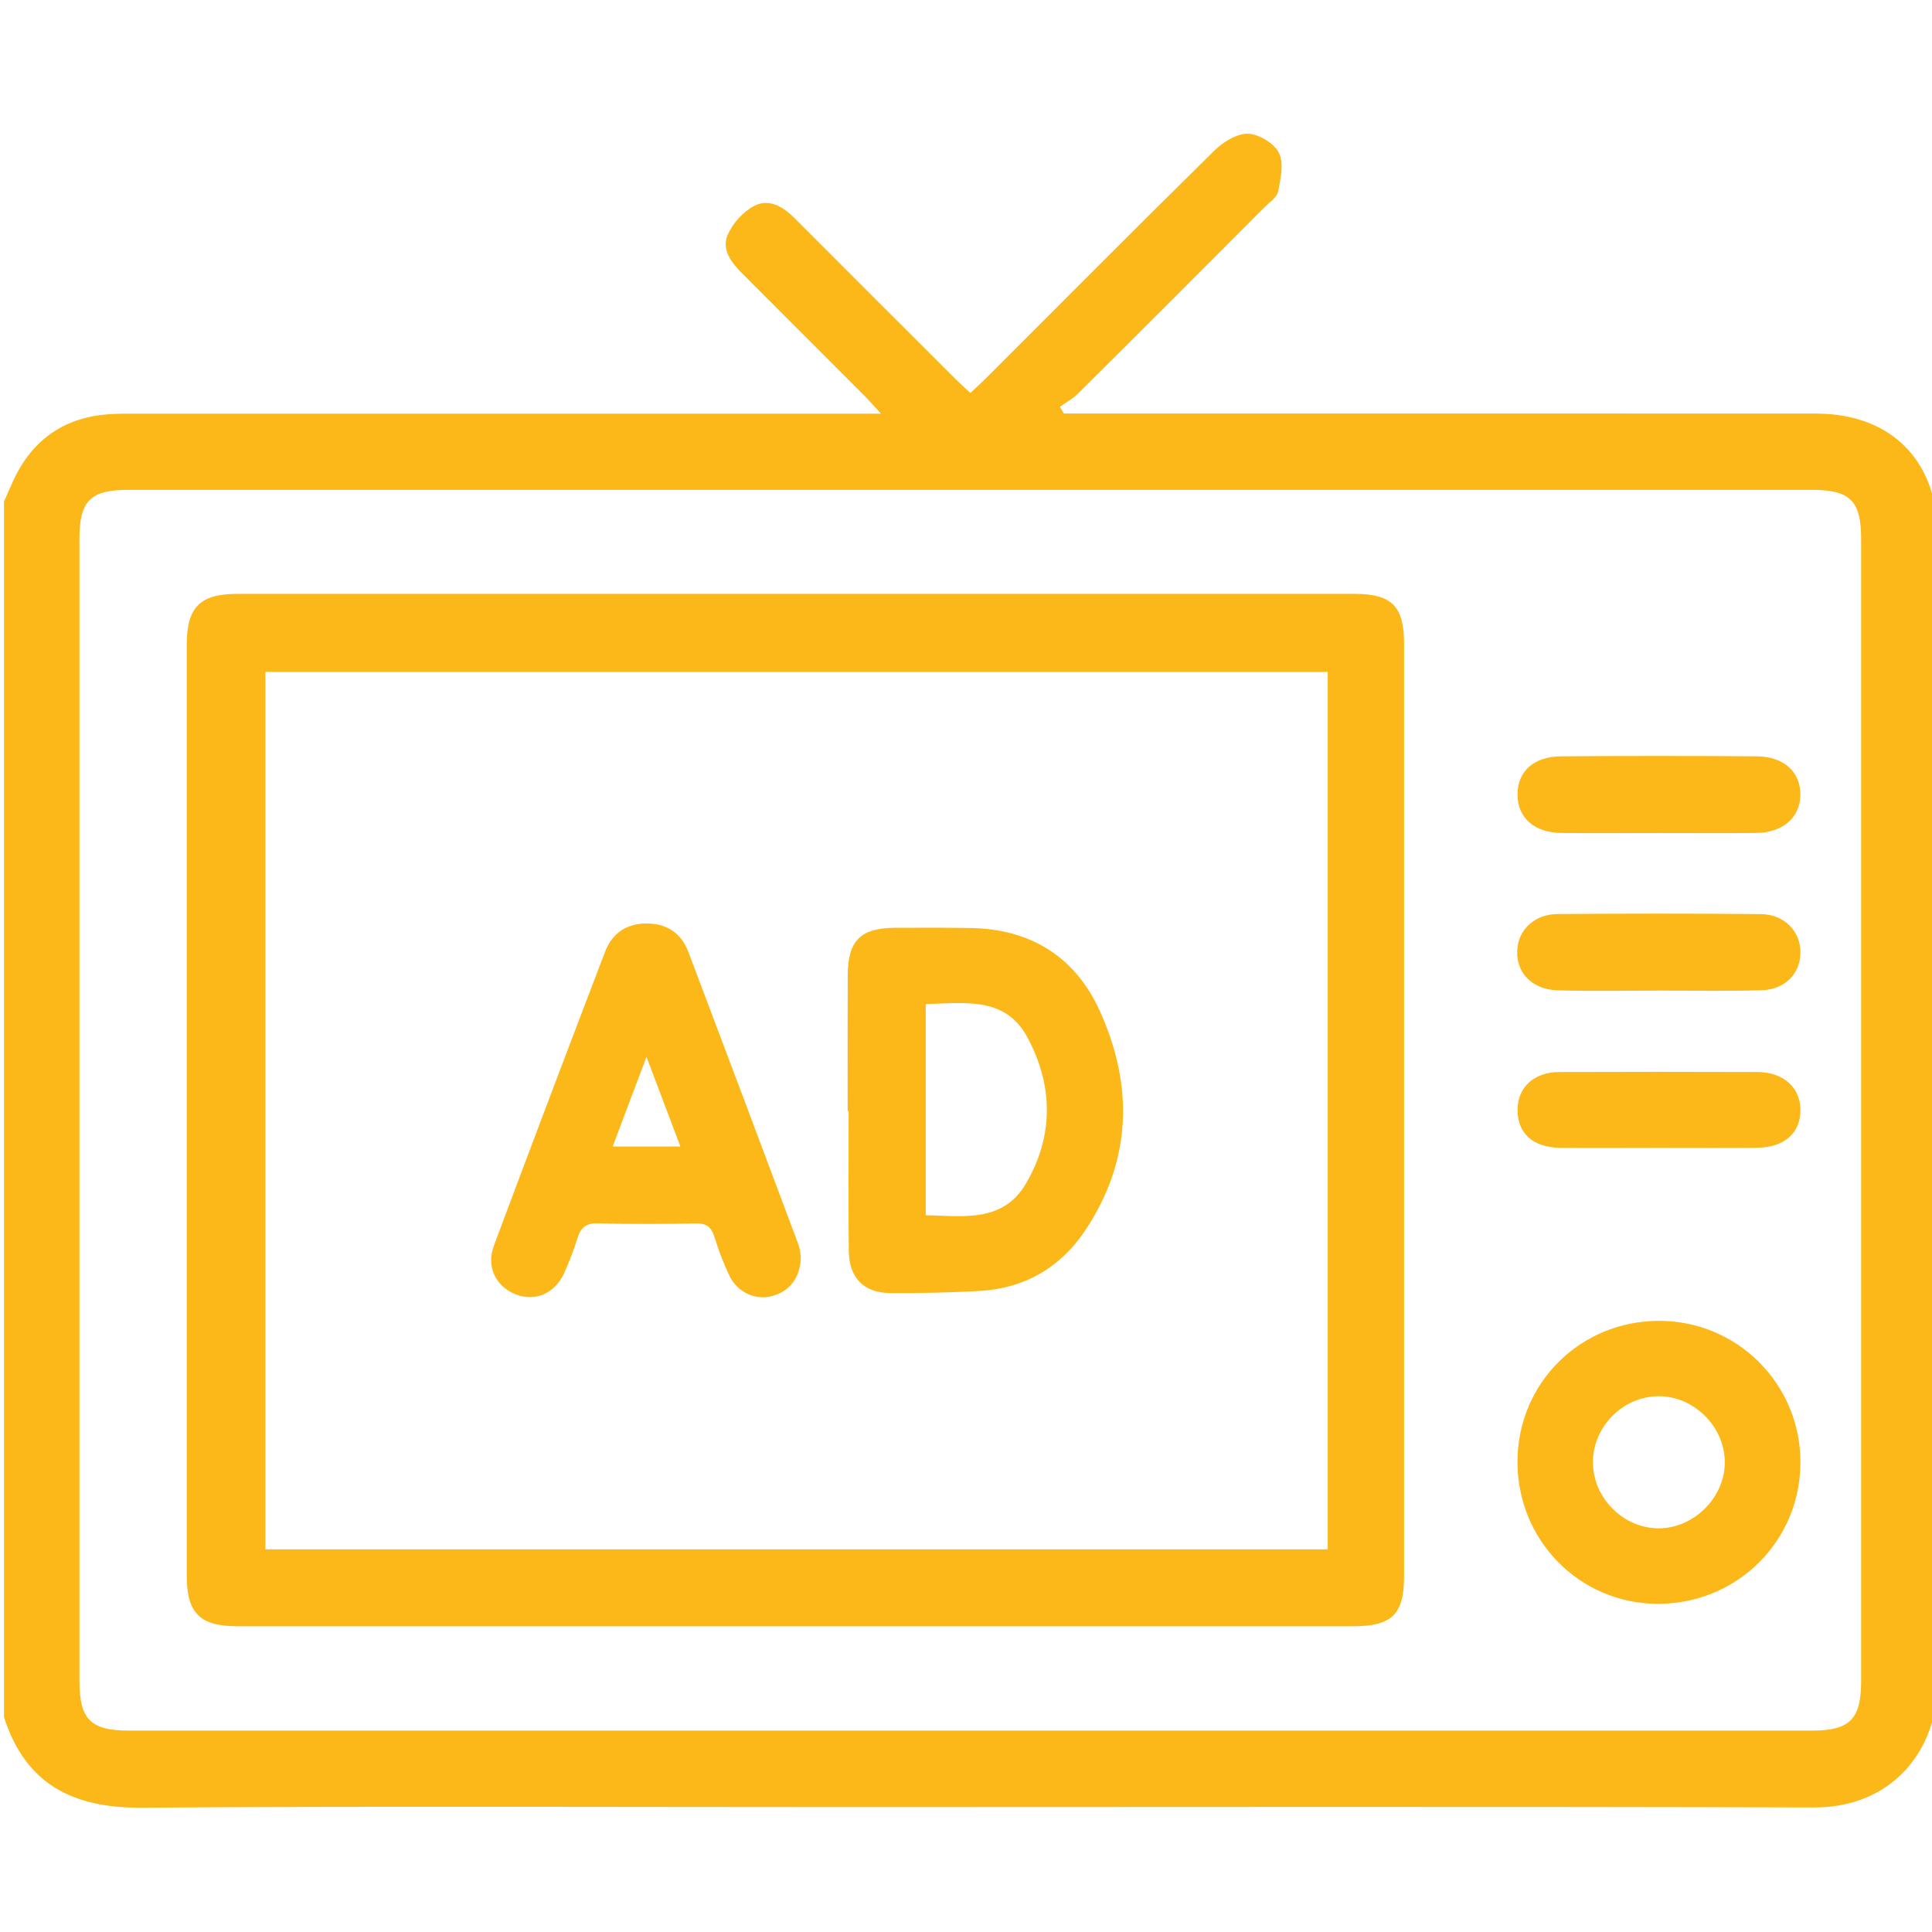
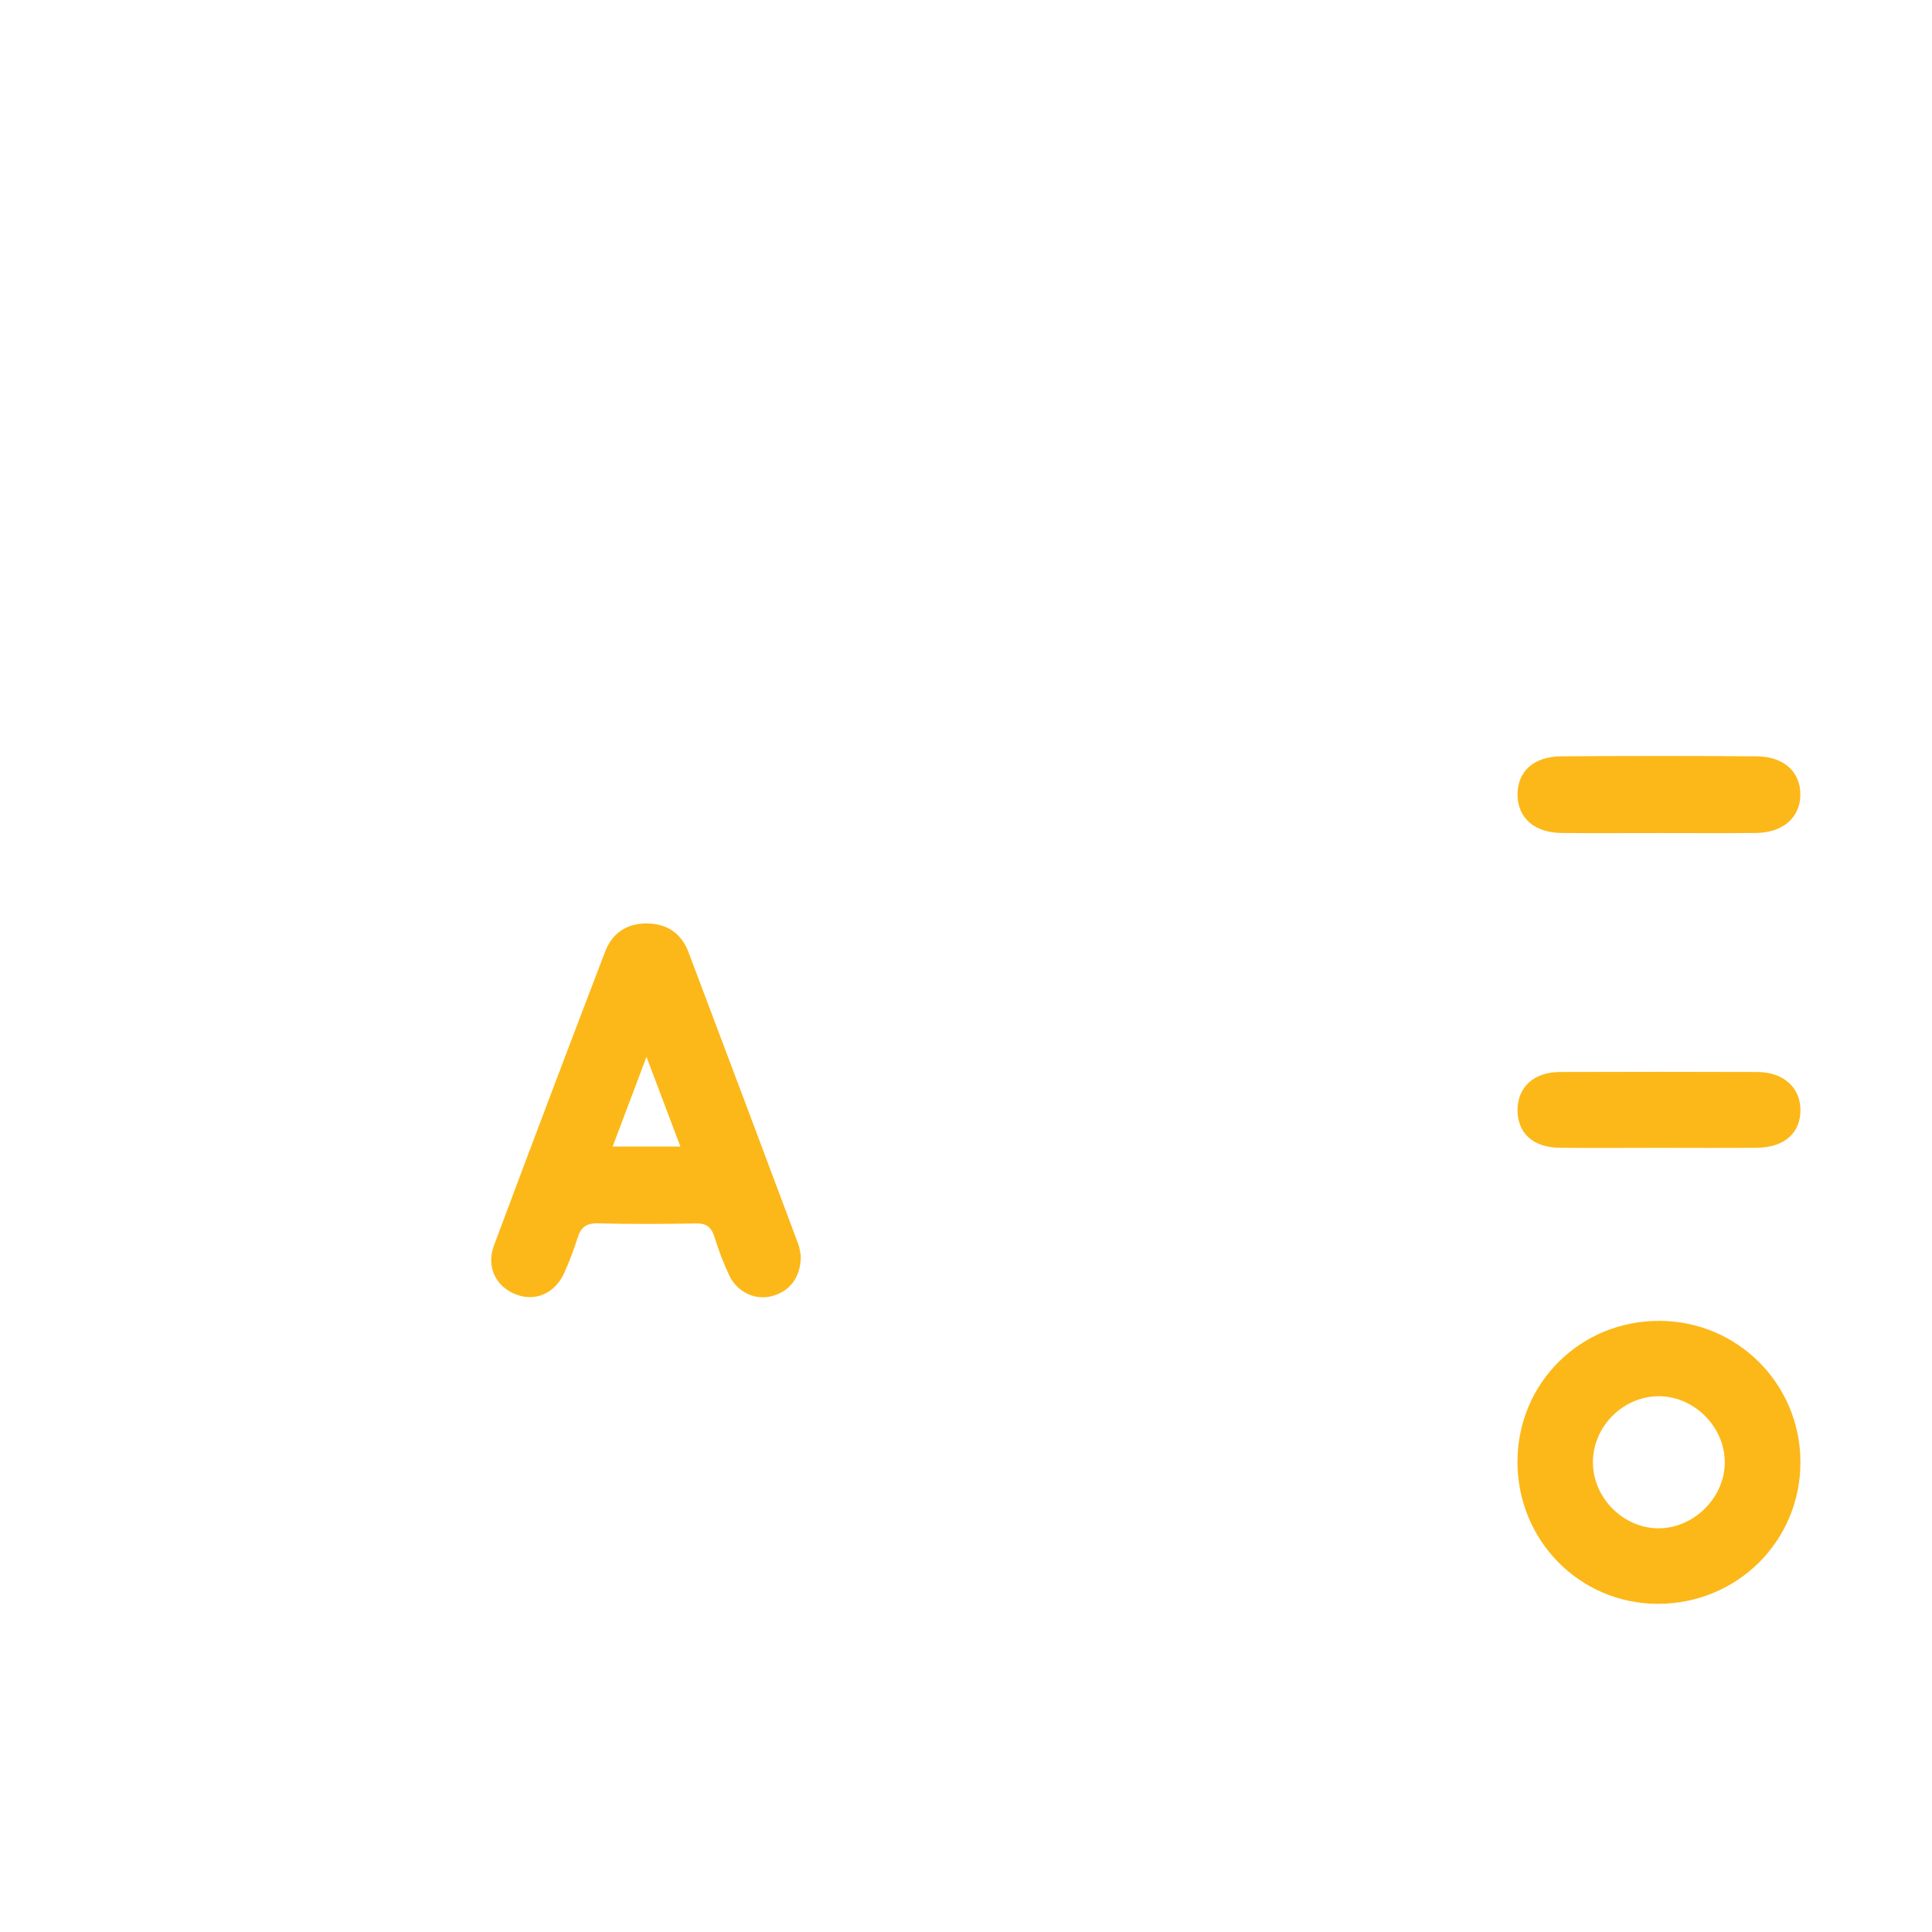
<svg xmlns="http://www.w3.org/2000/svg" version="1.1" fill-rule="evenodd" fill="none" stroke="none" stroke-linecap="square" stroke-miterlimit="10" overflow="hidden" preserveAspectRatio="none" width="24px" height="24px" viewBox="0 0 9144 9144" style="line-height: normal;" class="__web-inspector-hide-shortcut__">
-   <rect fill="#1a73e8" fill-opacity="0" width="100%" height="100%" />
  <g transform="translate(-31009.981 -32104.978) scale(0.498)">
    <defs cursor="default" />
    <g id="animationtile-p4_i70">
      <g id="animationtile-p4_i71">
        <g>
          <g>
-             <path fill="#FCB818" fill-opacity="1" d="M 62306.957 69234.819 C 62330.43 69181.481 62353.902 69128.843 62377.375 69075.493 62550.211 68672.213 62849.65 68441.056 63291.347 68405.486 63374.563 68399.093 63458.49 68399.093 63542.417 68399.093 65825.568 68399.093 68108.73 68399.093 70392.592 68399.093 70461.586 68399.093 70531.281 68399.093 70641.528 68399.093 70572.544 68323.694 70535.551 68280.307 70495.722 68240.478 70107.375 67851.419 69718.316 67462.36 69329.256 67073.29 69223.98 66968.025 69121.562 66844.269 69186.287 66696.328 69233.943 66588.217 69332.804 66478.682 69437.368 66424.621 69578.192 66351.368 69711.911 66432.449 69820.734 66541.272 70331.425 67053.376 70843.529 67564.067 71355.644 68075.459 71396.896 68116.711 71440.994 68155.839 71491.486 68202.784 71544.836 68152.281 71592.493 68109.606 71638.014 68064.084 72361.36 67341.439 73081.158 66615.948 73810.207 65898.997 73893.423 65817.204 74023.584 65736.123 74129.56 65738.97 74233.402 65741.816 74378.507 65830.002 74424.029 65921.046 74473.109 66019.206 74439.673 66167.146 74416.201 66288.056 74405.538 66342.829 74335.832 66388.35 74289.598 66434.584 73698.538 67027.057 73107.477 67619.54 72513.57 68209.178 72463.789 68258.258 72399.776 68293.105 72342.157 68334.368 72354.966 68355.695 72367.764 68377.044 72380.574 68397.67 72448.845 68397.67 72517.128 68397.67 72585.411 68397.67 74898.438 68397.67 77212.178 68396.958 79525.205 68398.381 80122.66 68398.381 80535.903 68708.483 80652.554 69242.647 80673.892 69340.084 80671.757 69444.649 80671.757 69545.644 80672.468 73192.28 80665.352 76839.64 80679.585 80486.287 80681.708 81068.097 80276.293 81648.483 79508.127 81645.636 76459.656 81636.396 73411.185 81642.078 70362.715 81642.078 68115.123 81642.078 65867.543 81632.127 63620.663 81647.771 62968.436 81654.176 62512.517 81429.413 62306.957 80787.149 62306.957 76936.376 62306.957 73085.592 62306.957 69234.819 Z M 71489.363 69123.15 C 68823.546 69123.15 66157.019 69123.15 63491.214 69123.15 63126.328 69123.15 63023.909 69226.291 63023.909 69591.877 63023.909 73208.648 63023.909 76826.13 63023.909 80442.9 63023.909 80807.063 63129.174 80915.175 63492.637 80915.175 68824.97 80915.886 74156.591 80915.886 79488.924 80915.175 79850.963 80915.175 79956.94 80807.063 79956.94 80442.188 79956.94 76825.418 79956.94 73207.936 79956.94 69591.166 79956.94 69226.992 79853.098 69123.15 79488.212 69123.15 76821.695 69123.15 74155.168 69123.15 71489.363 69123.15 Z" />
-           </g>
+             </g>
        </g>
      </g>
      <g id="animationtile-p4_i72">
        <g>
          <g>
-             <path fill="#FCB818" fill-opacity="1" d="M 69820.734 79923.669 C 68057.504 79923.669 66294.285 79923.669 64530.354 79923.669 64169.037 79923.669 64043.858 79801.336 64043.858 79441.432 64043.146 76493.967 64043.146 73546.492 64043.858 70599.017 64043.858 70237.7 64168.325 70111.809 64526.807 70111.809 68065.332 70111.097 71603.868 70111.097 75142.393 70111.809 75498.027 70111.809 75613.255 70230.584 75613.255 70586.219 75613.255 73539.376 75613.255 76493.256 75613.255 79446.413 75613.255 79810.576 75498.739 79923.669 75127.46 79923.669 73359.259 79923.669 71590.347 79923.669 69820.734 79923.669 Z M 74887.764 79192.496 C 74887.764 76399.366 74887.764 73628.285 74887.764 70853.656 71514.959 70853.656 68153.529 70853.656 64791.387 70853.656 64791.387 73639.671 64791.387 76415.01 64791.387 79192.496 68163.492 79192.496 71520.641 79192.496 74887.764 79192.496 Z" />
-           </g>
+             </g>
        </g>
      </g>
      <g id="animationtile-p4_i73">
        <g>
          <g>
            <path fill="#FCB818" fill-opacity="1" d="M 78037.953 77021.015 C 78781.223 77021.727 79380.101 77620.615 79380.101 78364.586 79380.101 79115.685 78776.242 79713.139 78020.874 79710.304 77279.738 79707.457 76688.688 79105.722 76690.823 78356.77 76692.947 77611.364 77288.989 77020.303 78037.953 77021.015 Z M 78026.567 77737.255 C 77686.587 77742.236 77404.217 78032.435 77407.775 78371.703 77412.033 78710.981 77704.367 78997.611 78040.799 78992.64 78376.508 78987.659 78666.707 78690.344 78661.014 78357.481 78656.033 78019.626 78362.287 77732.985 78026.567 77737.255 Z" />
          </g>
        </g>
      </g>
      <g id="animationtile-p4_i74">
        <g>
          <g>
-             <path fill="#FCB818" fill-opacity="1" d="M 78040.799 73882.212 C 77718.588 73882.212 77396.389 73888.617 77074.901 73880.078 76811.021 73872.961 76654.541 73686.616 76694.37 73449.766 76722.824 73282.612 76870.053 73156.721 77069.919 73154.587 77714.33 73149.616 78358.017 73148.905 79002.417 73155.298 79229.314 73157.433 79383.659 73321.029 79380.101 73525.154 79376.543 73724.309 79232.16 73872.961 79007.398 73879.366 78685.198 73888.617 78362.999 73881.501 78040.799 73882.212 78040.799 73881.501 78040.799 73882.212 78040.799 73882.212 Z" />
-           </g>
+             </g>
        </g>
      </g>
      <g id="animationtile-p4_i75">
        <g>
          <g>
            <path fill="#FCB818" fill-opacity="1" d="M 78042.211 72385.008 C 77732.098 72385.008 77421.985 72387.132 77111.883 72384.296 76852.985 72382.161 76693.659 72242.749 76691.524 72022.968 76689.389 71801.764 76841.599 71658.093 77104.767 71655.959 77724.993 71650.977 78345.208 71650.977 78965.434 71655.959 79226.467 71658.093 79382.936 71806.745 79379.389 72025.103 79375.831 72239.903 79210.812 72382.873 78954.048 72384.296 78650.34 72387.132 78345.92 72385.008 78042.211 72385.008 Z" />
          </g>
        </g>
      </g>
      <g id="animationtile-p4_i76">
        <g>
          <g>
            <path fill="#FCB818" fill-opacity="1" d="M 78037.23 75376.571 C 77721.435 75376.571 77404.917 75379.417 77089.122 75375.859 76837.329 75372.301 76690.812 75236.458 76691.524 75016.677 76692.235 74800.454 76846.58 74656.773 77091.257 74656.061 77717.877 74653.926 78343.785 74653.926 78970.416 74656.061 79215.082 74656.773 79375.831 74799.031 79380.101 75010.273 79384.37 75232.188 79230.026 75373.013 78968.281 75375.859 78657.456 75378.706 78347.343 75376.571 78037.23 75376.571 Z" />
          </g>
        </g>
      </g>
      <g id="animationtile-p4_i77">
        <g>
          <g>
-             <path fill="#FCB818" fill-opacity="1" d="M 70325.01 75028.052 C 70325.01 74597.741 70323.587 74168.141 70325.722 73737.819 70327.145 73405.668 70448.065 73286.171 70780.228 73285.459 71019.212 73284.747 71258.196 73283.324 71496.468 73287.594 72064.768 73296.845 72487.962 73562.848 72719.83 74072.117 73044.887 74786.222 73026.385 75500.327 72579.718 76166.075 72345.003 76516.017 72002.167 76714.46 71574.702 76737.221 71294.466 76752.154 71014.23 76758.559 70733.283 76757.135 70477.22 76755.712 70337.819 76612.742 70335.684 76353.132 70331.414 75911.435 70334.261 75469.038 70334.261 75027.34 70331.414 75028.052 70328.568 75028.052 70325.01 75028.052 Z M 71066.857 74010.238 C 71066.857 74688.073 71066.857 75348.828 71066.857 76016.711 71429.608 76025.951 71803.023 76088.541 72021.381 75712.992 72285.249 75259.208 72278.144 74784.798 72034.179 74328.168 71823.649 73934.84 71438.137 74001.699 71066.857 74010.238 Z" />
-           </g>
+             </g>
        </g>
      </g>
      <g id="animationtile-p4_i78">
        <g>
          <g>
            <path fill="#FCB818" fill-opacity="1" d="M 69879.766 76407.194 C 69879.054 76608.483 69774.501 76741.491 69603.789 76786.301 69449.455 76827.553 69276.608 76750.019 69201.22 76592.127 69145.034 76474.053 69098.089 76350.297 69059.673 76225.117 69030.518 76130.516 68983.573 76092.822 68881.866 76094.957 68571.042 76101.35 68260.217 76102.062 67949.392 76094.245 67839.146 76091.398 67788.654 76134.074 67758.065 76232.934 67722.506 76346.739 67679.831 76458.408 67630.751 76567.231 67541.842 76761.405 67356.92 76840.351 67174.121 76770.656 66981.37 76696.681 66887.48 76507.488 66963.591 76304.775 67312.109 75372.312 67664.175 74441.272 68020.522 73510.933 68085.958 73340.232 68220.388 73245.63 68408.869 73244.207 68603.754 73242.795 68743.166 73334.539 68811.449 73515.203 69162.102 74440.56 69509.909 75368.042 69857.005 76294.812 69872.649 76338.199 69875.496 76387.279 69879.766 76407.194 Z M 68735.338 75364.484 C 68630.073 75085.671 68529.79 74821.08 68413.139 74511.679 68295.776 74823.927 68196.204 75087.806 68091.651 75364.484 68315.702 75364.484 68515.557 75364.484 68735.338 75364.484 Z" />
          </g>
        </g>
      </g>
    </g>
  </g>
</svg>